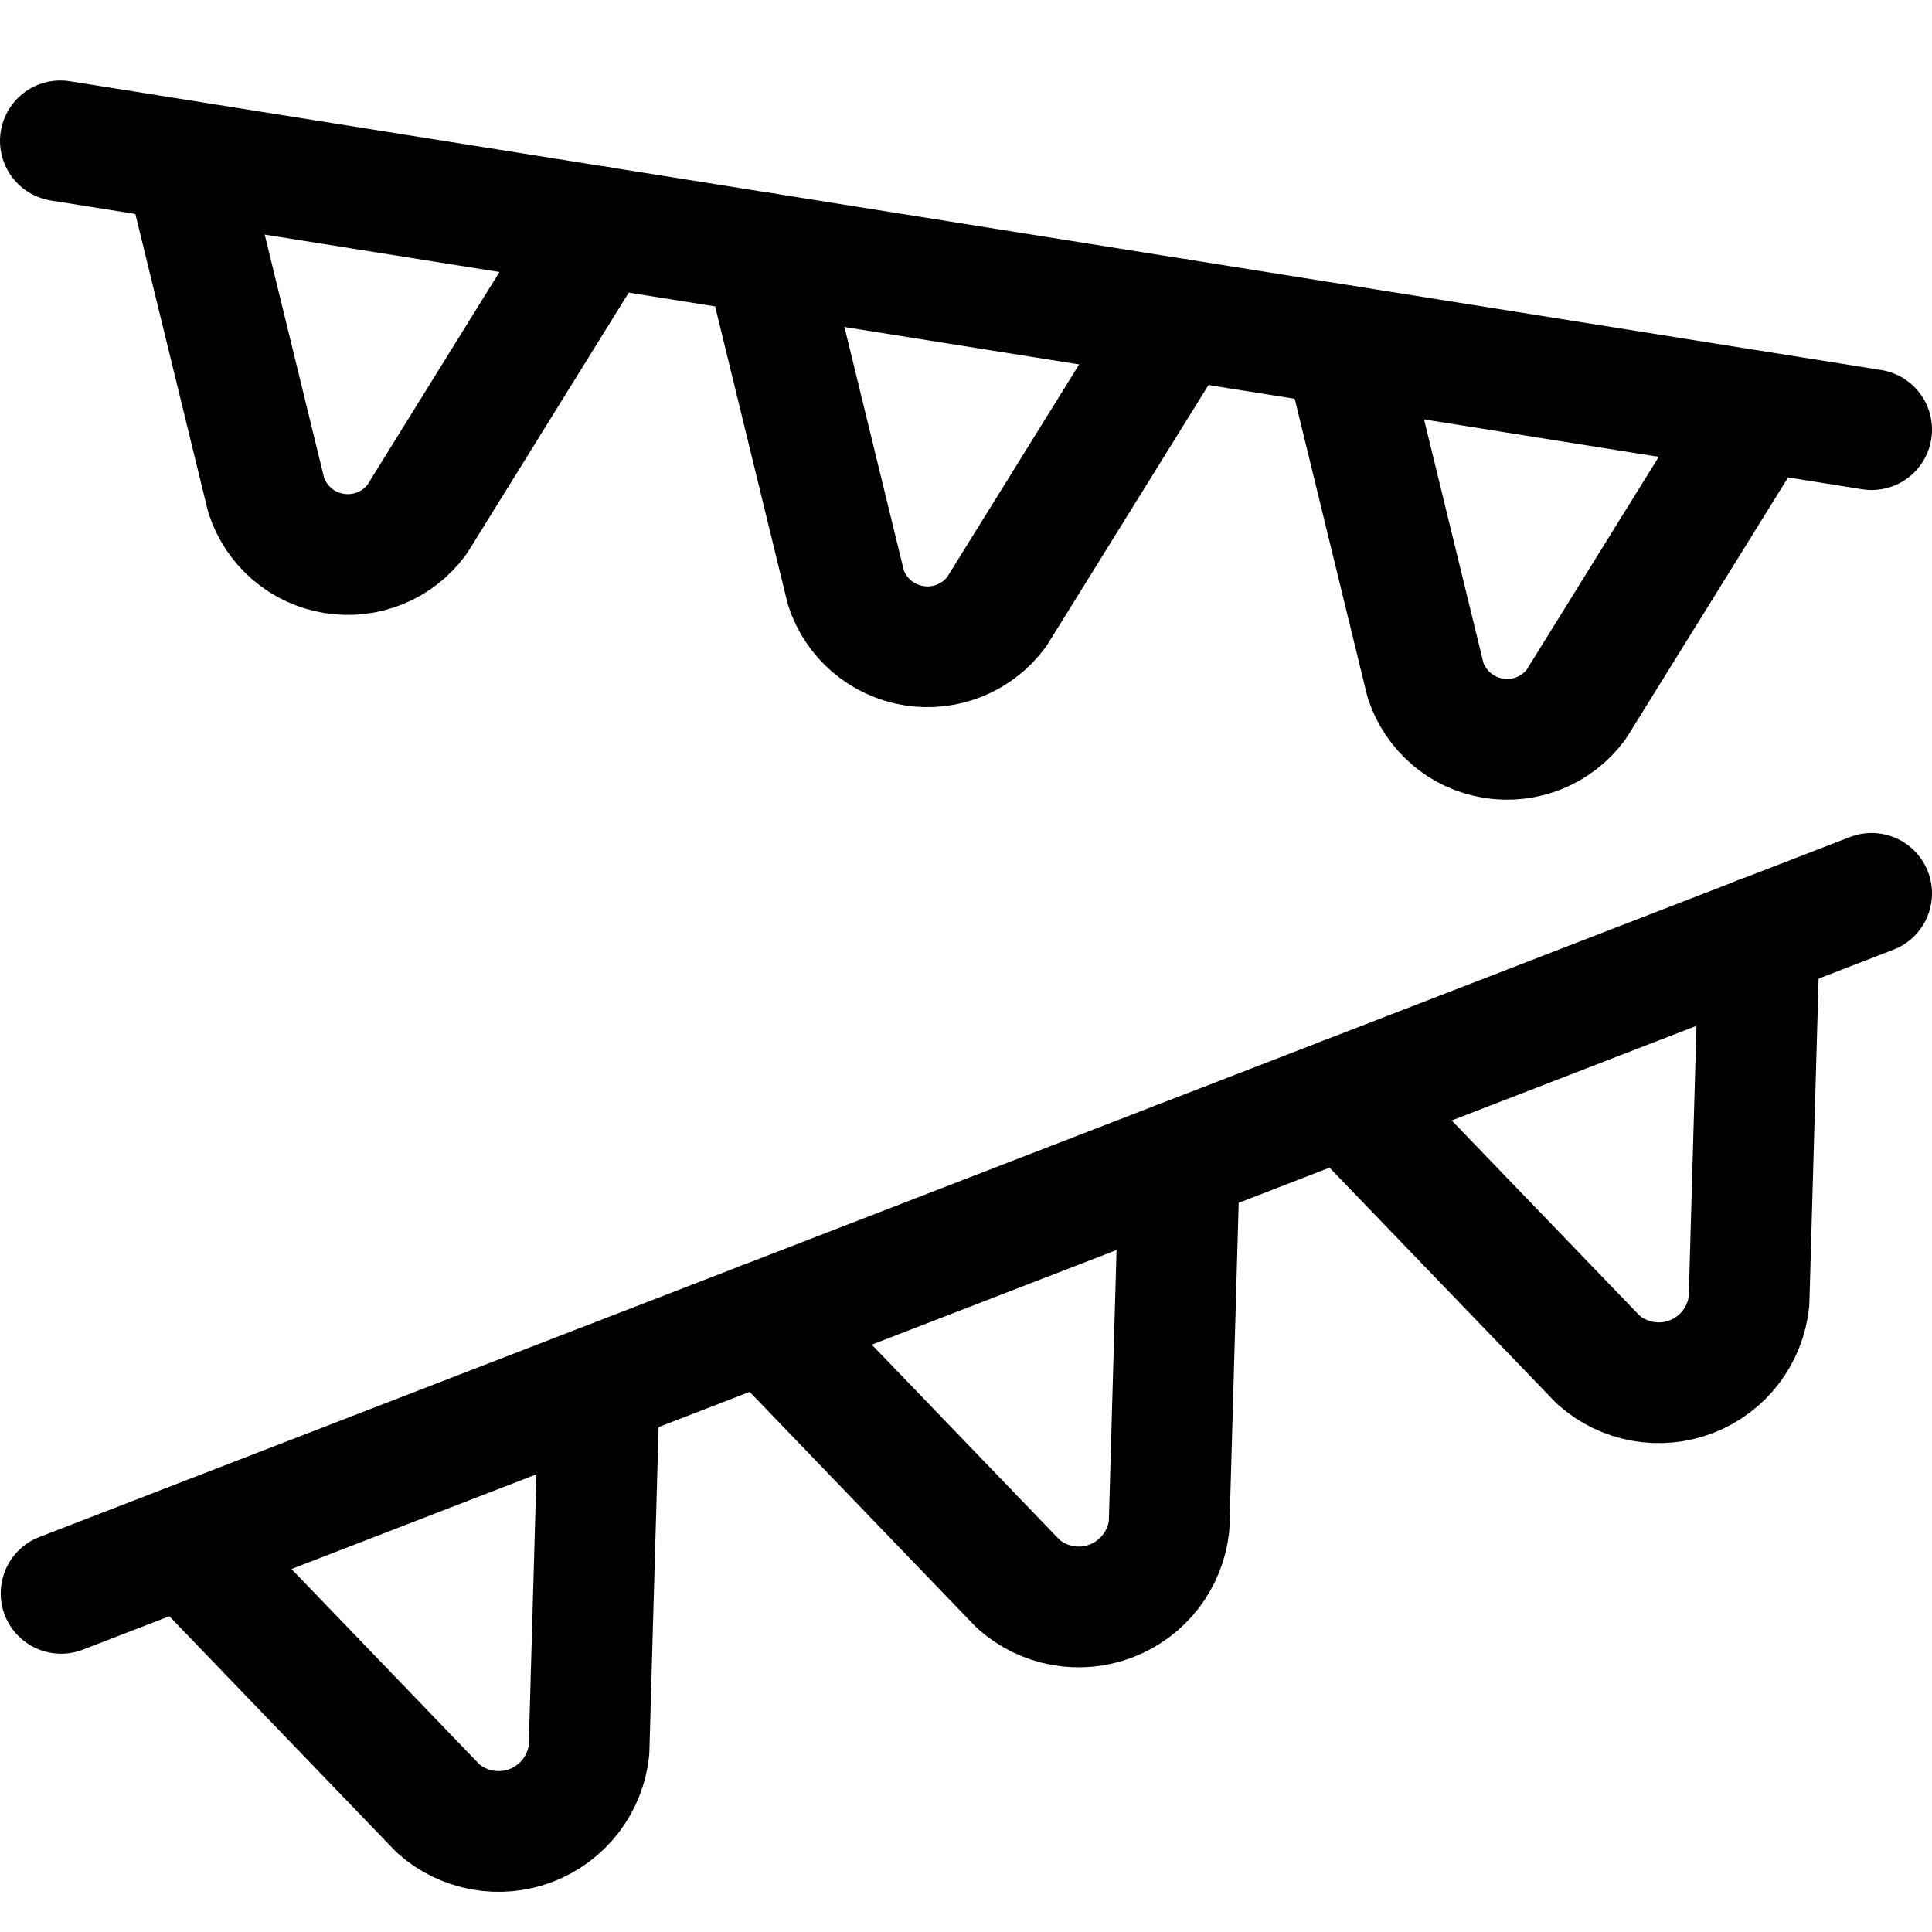
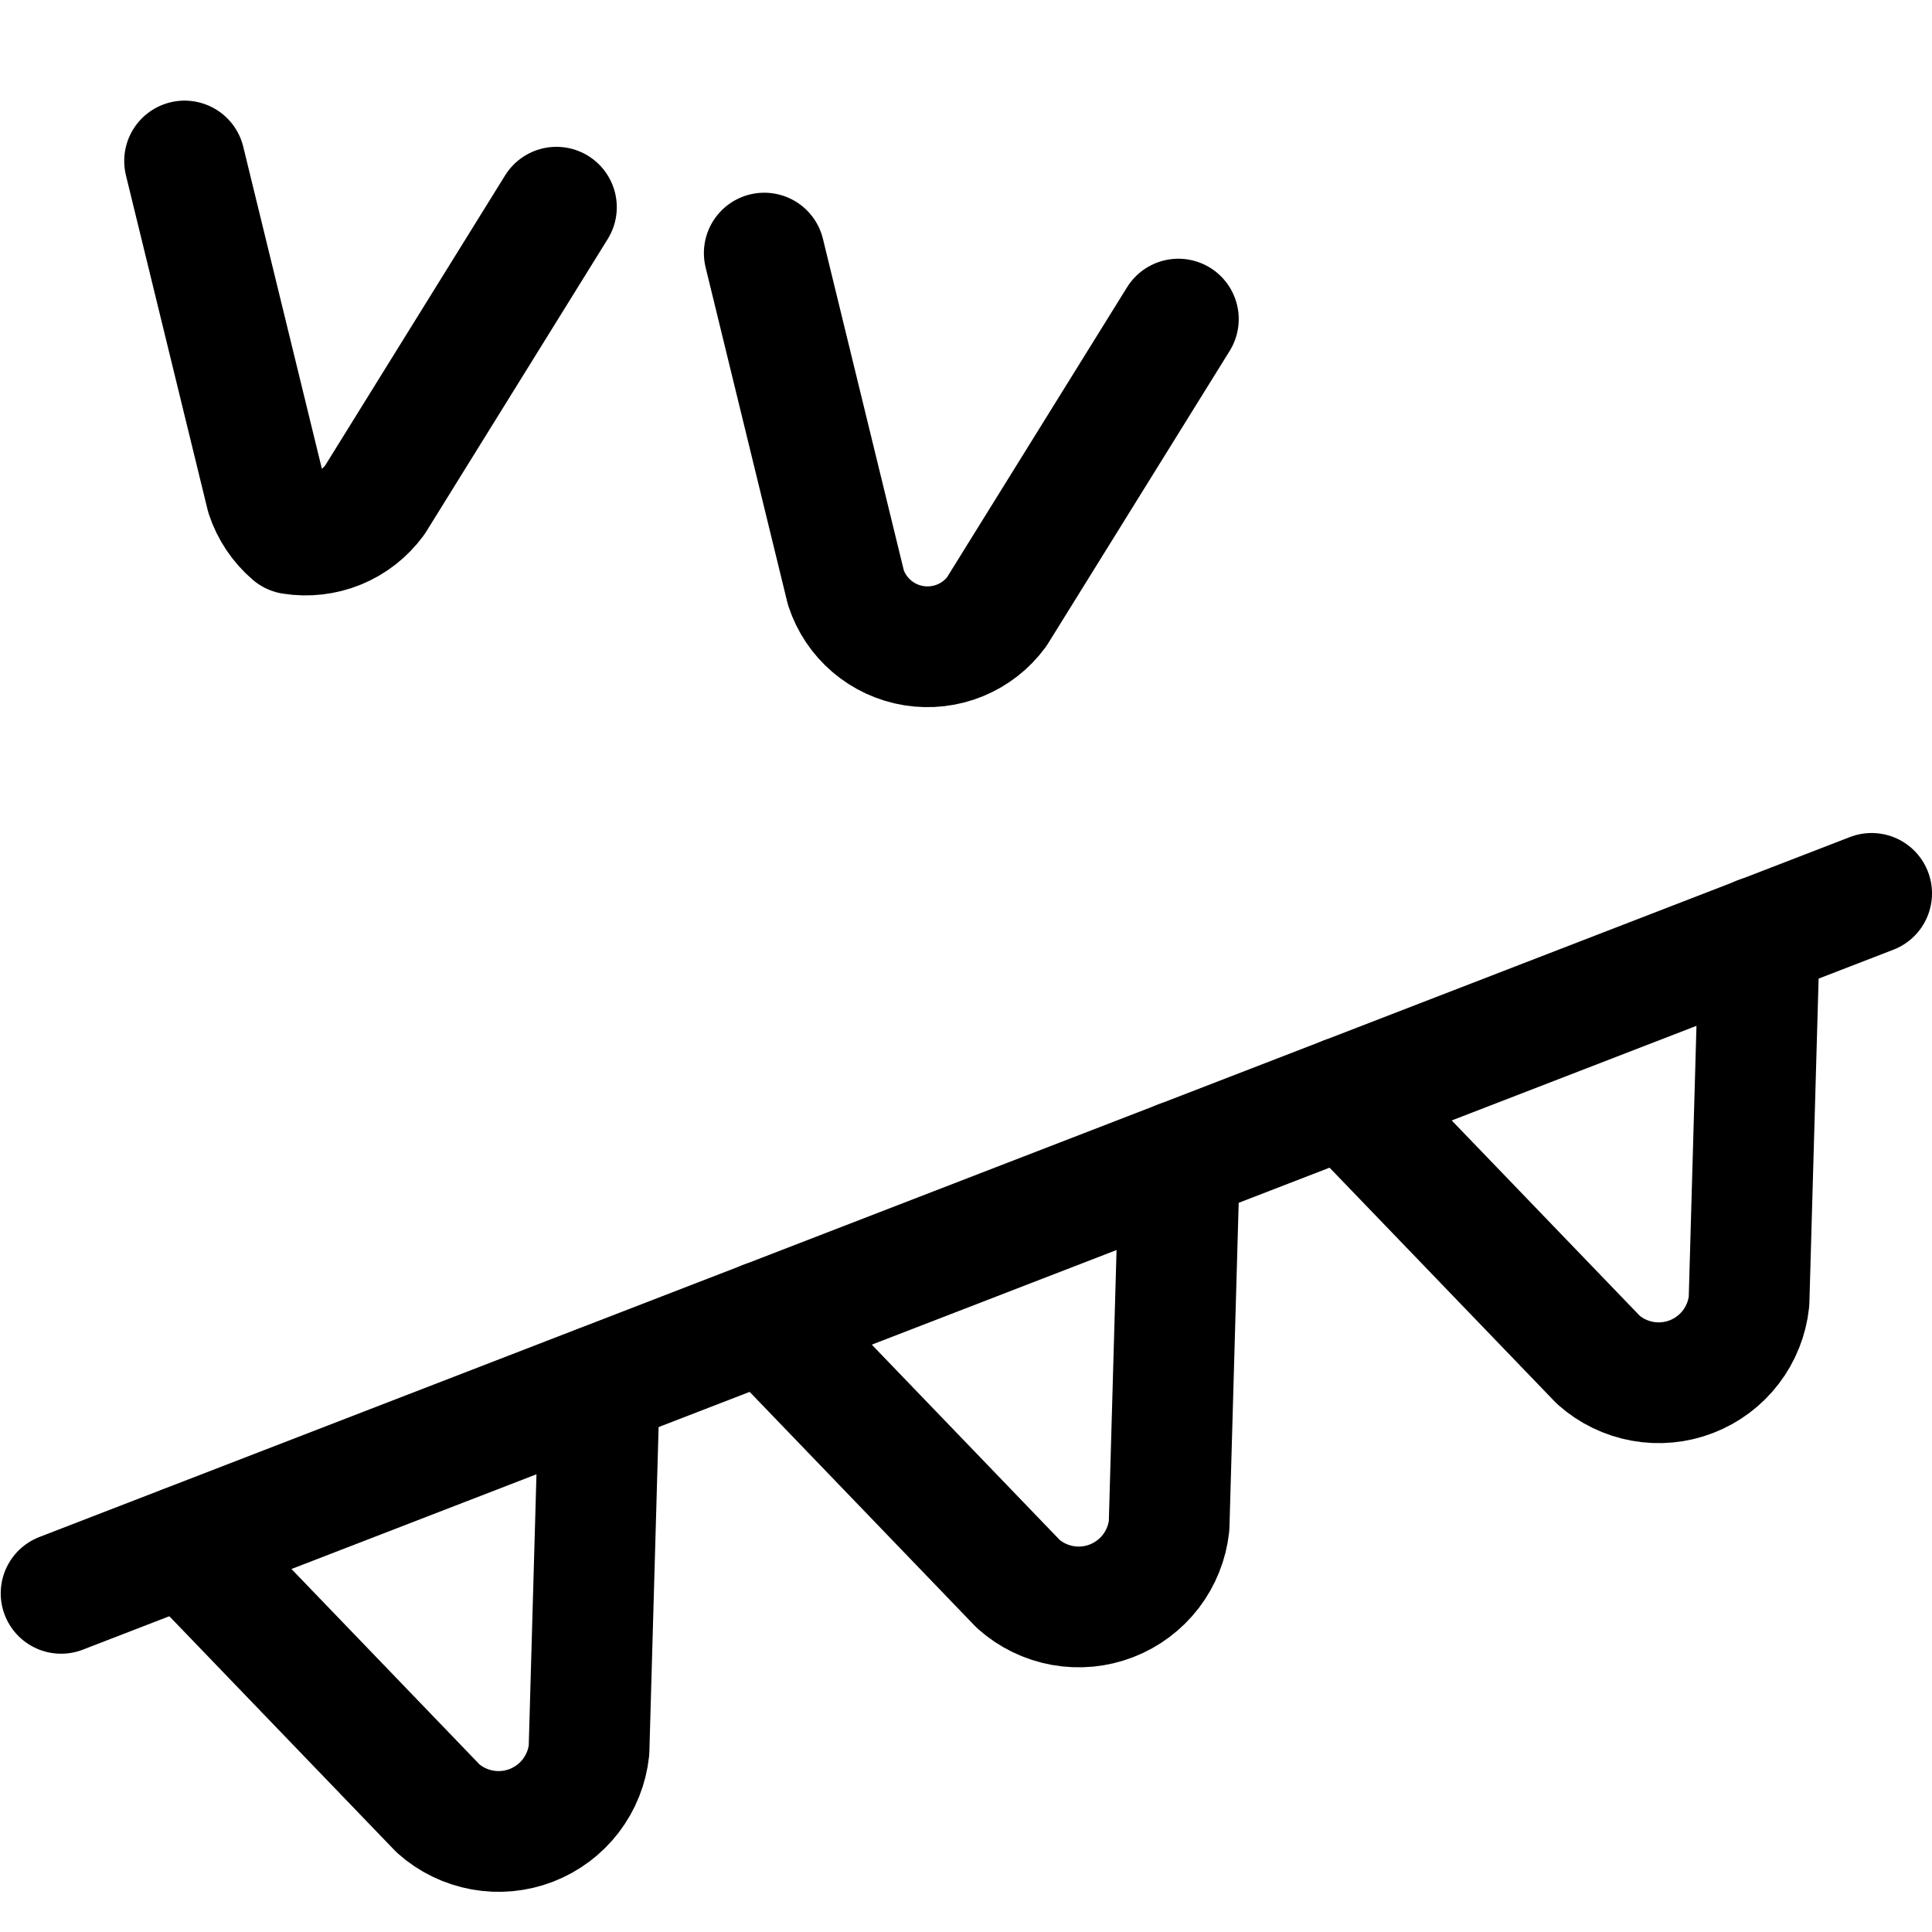
<svg xmlns="http://www.w3.org/2000/svg" fill="none" viewBox="0 0 24 24" id="Party-Decoration--Streamline-Ultimate">
  <desc>Party Decoration Streamline Icon: https://streamlinehq.com</desc>
-   <path stroke="#000000" stroke-linecap="round" stroke-linejoin="round" d="m0.75 1.75 22.5 3.587" stroke-width="1.5" />
-   <path stroke="#000000" stroke-linecap="round" stroke-linejoin="round" d="m2.293 2 1.014 4.153c0.061 0.186 0.172 0.352 0.321 0.48s0.33 0.211 0.524 0.242c0.194 0.031 0.392 0.008 0.573 -0.066 0.181 -0.074 0.339 -0.198 0.455 -0.356l2.256 -3.637" stroke-width="1.5" />
+   <path stroke="#000000" stroke-linecap="round" stroke-linejoin="round" d="m2.293 2 1.014 4.153c0.061 0.186 0.172 0.352 0.321 0.48c0.194 0.031 0.392 0.008 0.573 -0.066 0.181 -0.074 0.339 -0.198 0.455 -0.356l2.256 -3.637" stroke-width="1.5" />
  <path stroke="#000000" stroke-linecap="round" stroke-linejoin="round" d="m9.494 3.144 1.014 4.156c0.061 0.186 0.172 0.352 0.321 0.479 0.149 0.127 0.33 0.211 0.524 0.242 0.193 0.031 0.392 0.008 0.573 -0.066 0.181 -0.074 0.339 -0.197 0.455 -0.355l2.257 -3.636" stroke-width="1.5" />
-   <path stroke="#000000" stroke-linecap="round" stroke-linejoin="round" d="m16.694 4.292 1.014 4.157c0.061 0.186 0.172 0.352 0.321 0.48s0.33 0.211 0.524 0.242c0.194 0.031 0.392 0.008 0.573 -0.066 0.181 -0.074 0.339 -0.198 0.455 -0.356l2.256 -3.636" stroke-width="1.5" />
  <path stroke="#000000" stroke-linecap="round" stroke-linejoin="round" d="M0.759 19.793 23.25 11.098" stroke-width="1.5" />
  <path stroke="#000000" stroke-linecap="round" stroke-linejoin="round" d="m2.3 19.2 3.143 3.266c0.155 0.138 0.345 0.23 0.55 0.267 0.204 0.037 0.415 0.017 0.608 -0.058 0.194 -0.075 0.363 -0.202 0.489 -0.366 0.126 -0.165 0.205 -0.361 0.227 -0.568l0.129 -4.531" stroke-width="1.5" />
  <path stroke="#000000" stroke-linecap="round" stroke-linejoin="round" d="M9.507 16.411 12.65 19.677c0.155 0.138 0.345 0.23 0.549 0.267 0.204 0.037 0.415 0.017 0.608 -0.058 0.194 -0.075 0.363 -0.202 0.489 -0.366 0.126 -0.165 0.205 -0.361 0.227 -0.567l0.129 -4.531" stroke-width="1.5" />
  <path stroke="#000000" stroke-linecap="round" stroke-linejoin="round" d="m16.711 13.626 3.144 3.266c0.155 0.138 0.345 0.23 0.549 0.267 0.204 0.037 0.415 0.017 0.608 -0.058 0.194 -0.075 0.363 -0.202 0.489 -0.367 0.126 -0.165 0.204 -0.361 0.226 -0.568l0.129 -4.531" stroke-width="1.5" />
</svg>